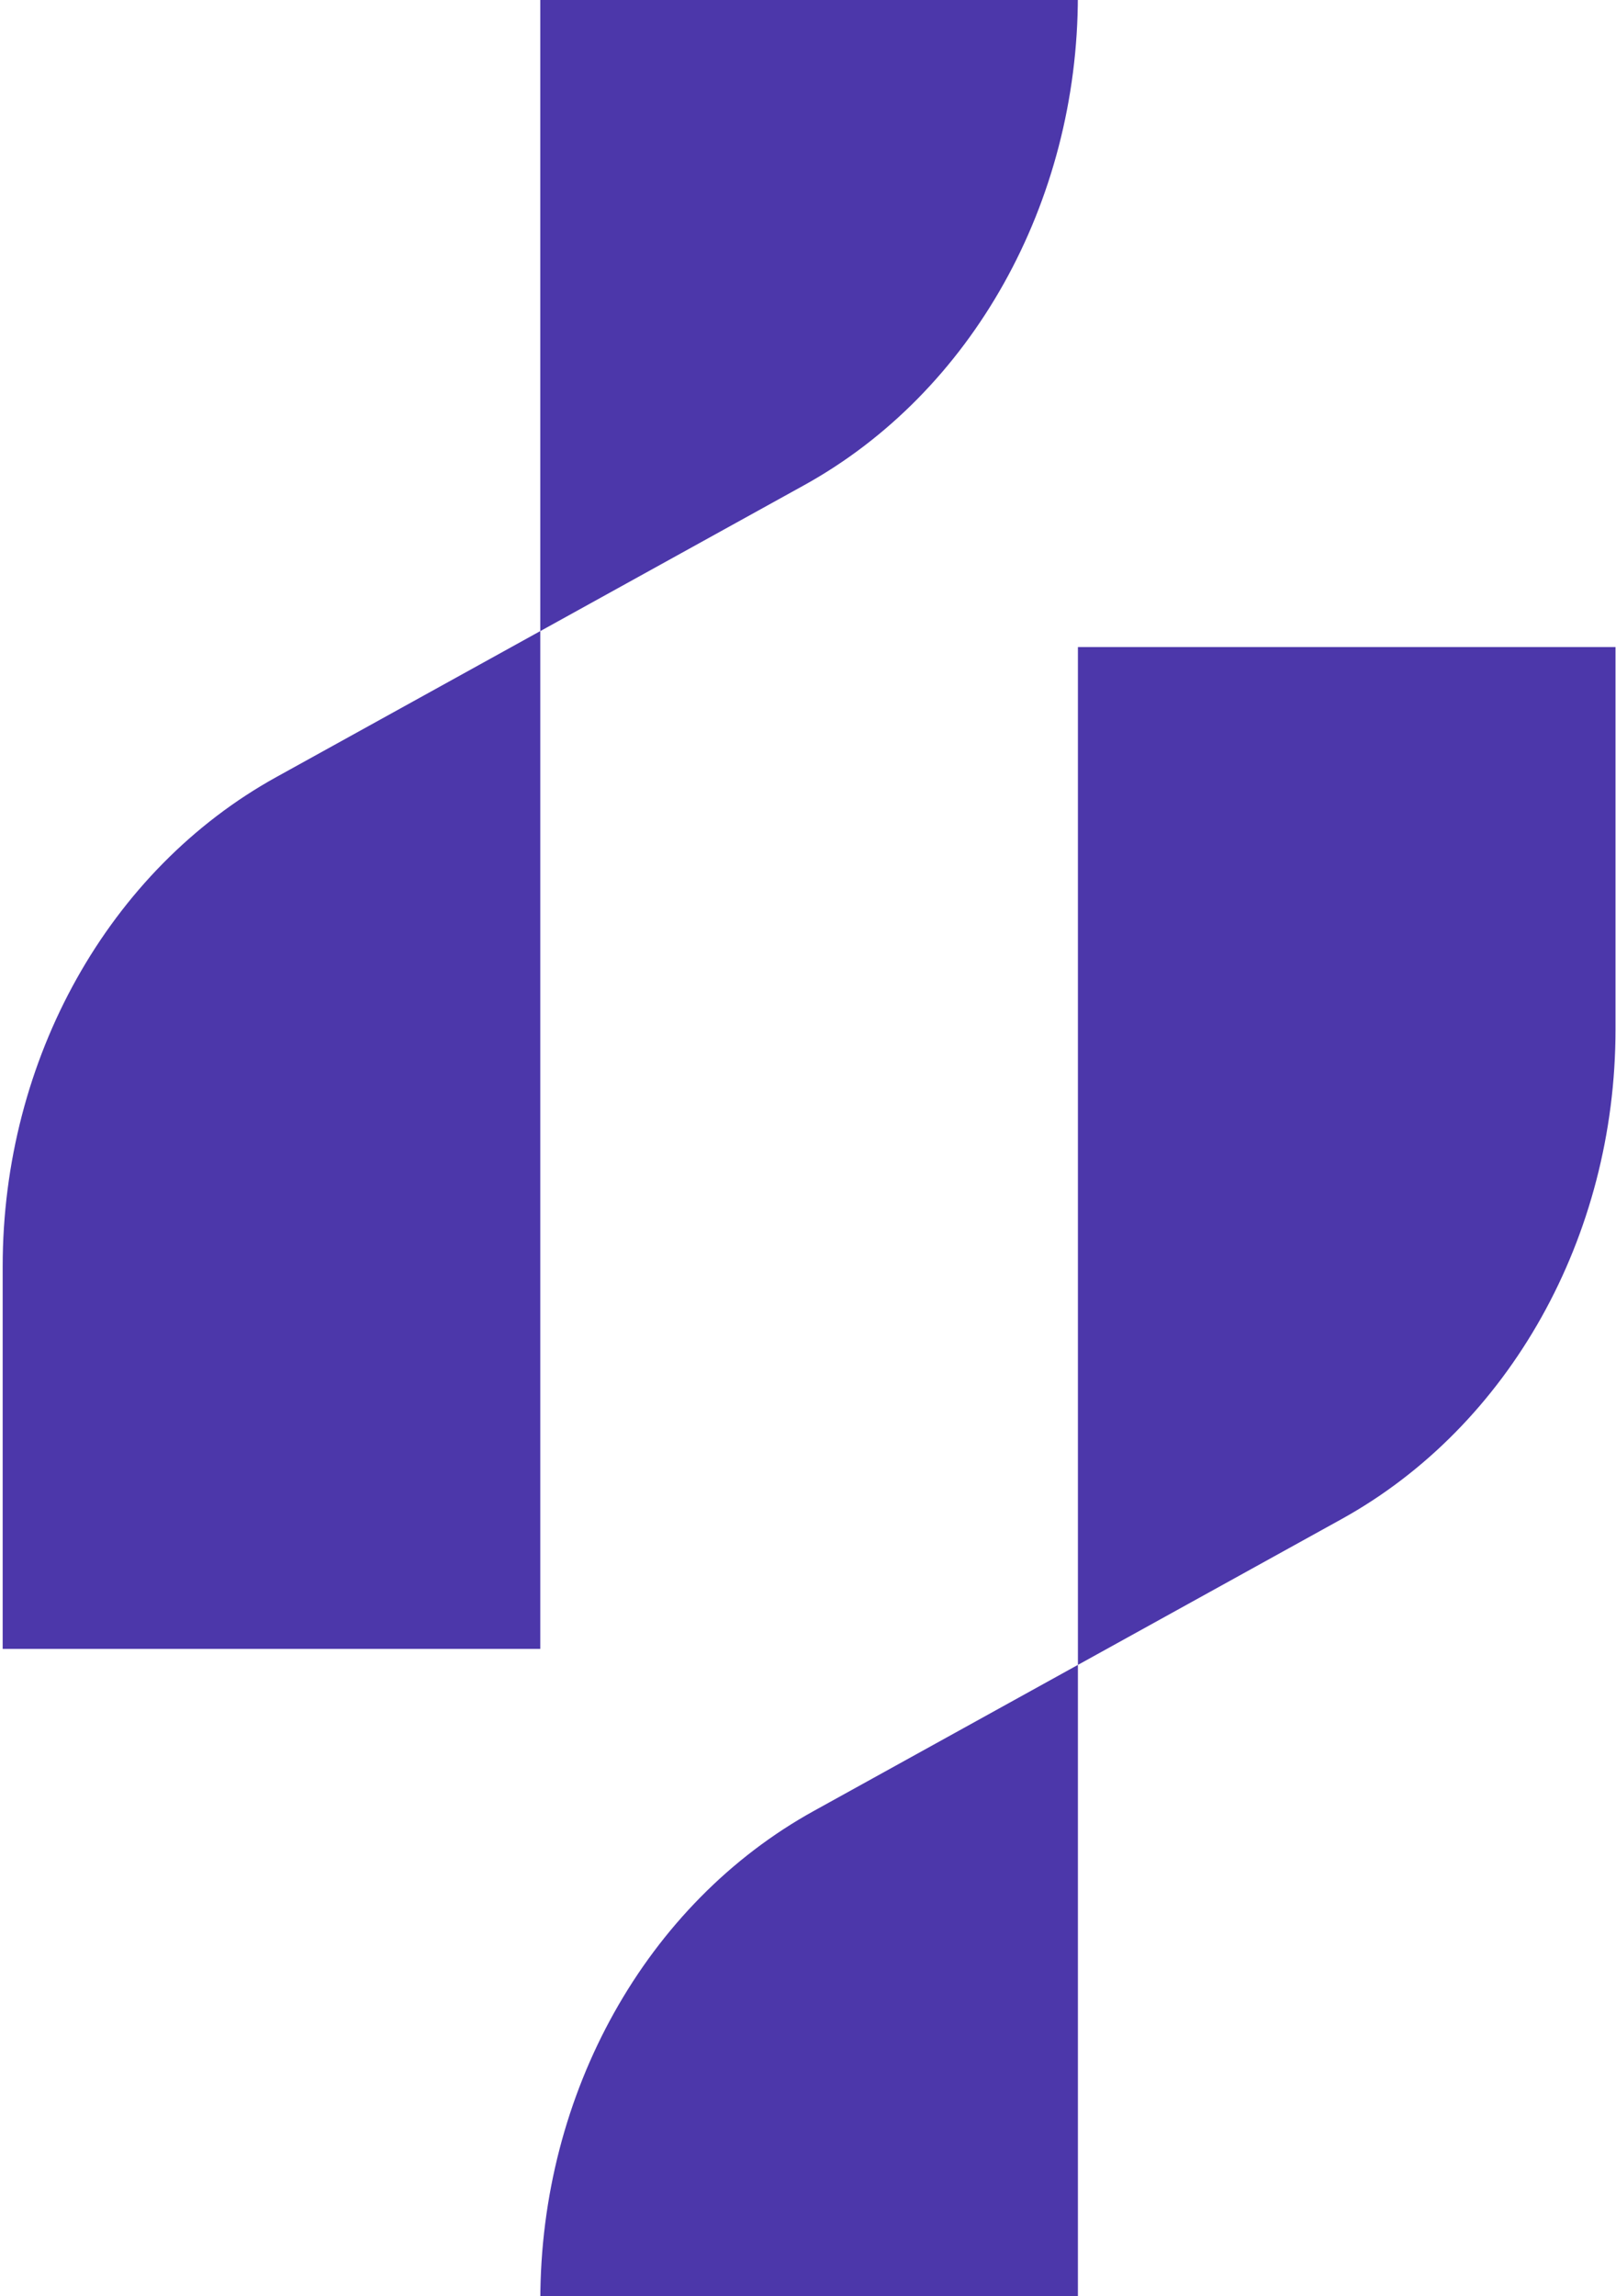
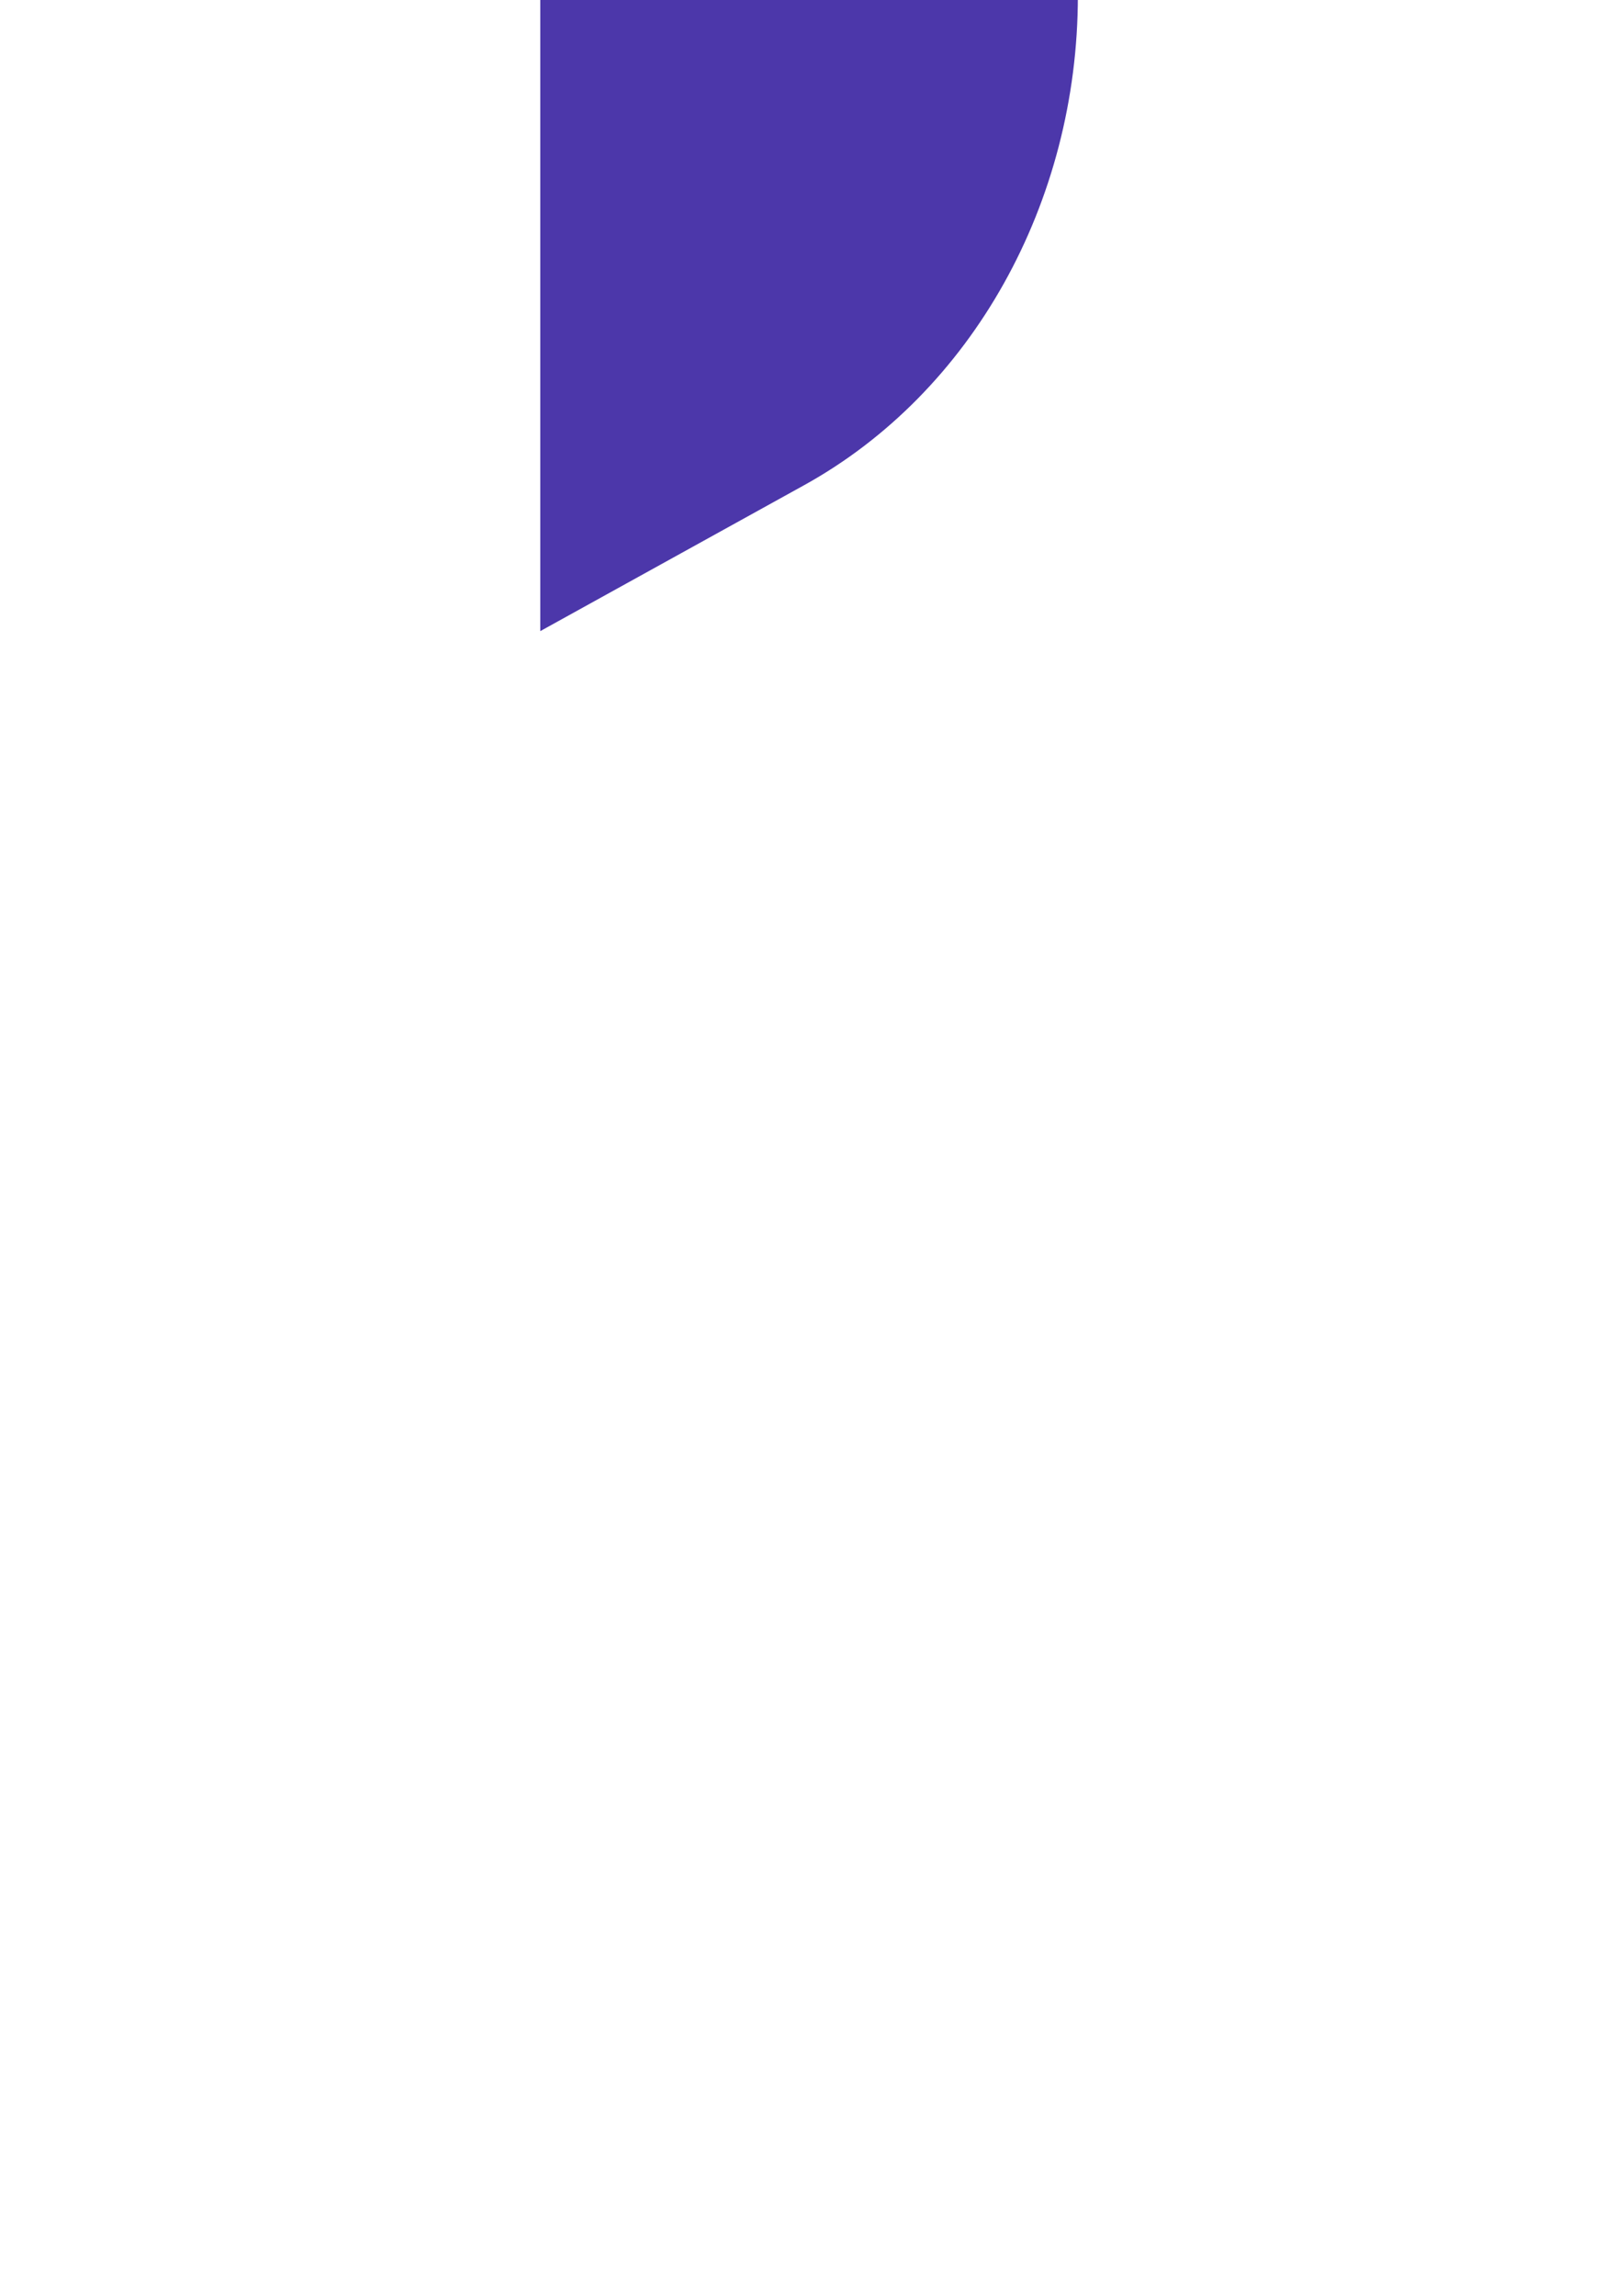
<svg xmlns="http://www.w3.org/2000/svg" width="245" height="348" viewBox="0 0 245 348" fill="none">
  <path d="M163.414 -0.635V-58.613H81.91V95.657L121.89 73.552C147.329 59.505 163.414 30.763 163.414 -0.635Z" fill="#4C37AA" />
-   <path d="M81.91 95.652L41.93 117.757C16.491 131.804 0.406 160.516 0.406 191.944V249.922H81.91V95.652Z" fill="#4C37AA" />
-   <path d="M81.918 348.631V406.61H163.421V252.34L123.442 274.445C97.972 288.492 81.918 317.203 81.918 348.631Z" fill="#4C37AA" />
-   <path d="M163.422 252.344L203.402 230.24C228.841 216.162 244.925 187.45 244.925 156.053V98.074H163.422V252.344Z" fill="#4C37AA" />
</svg>